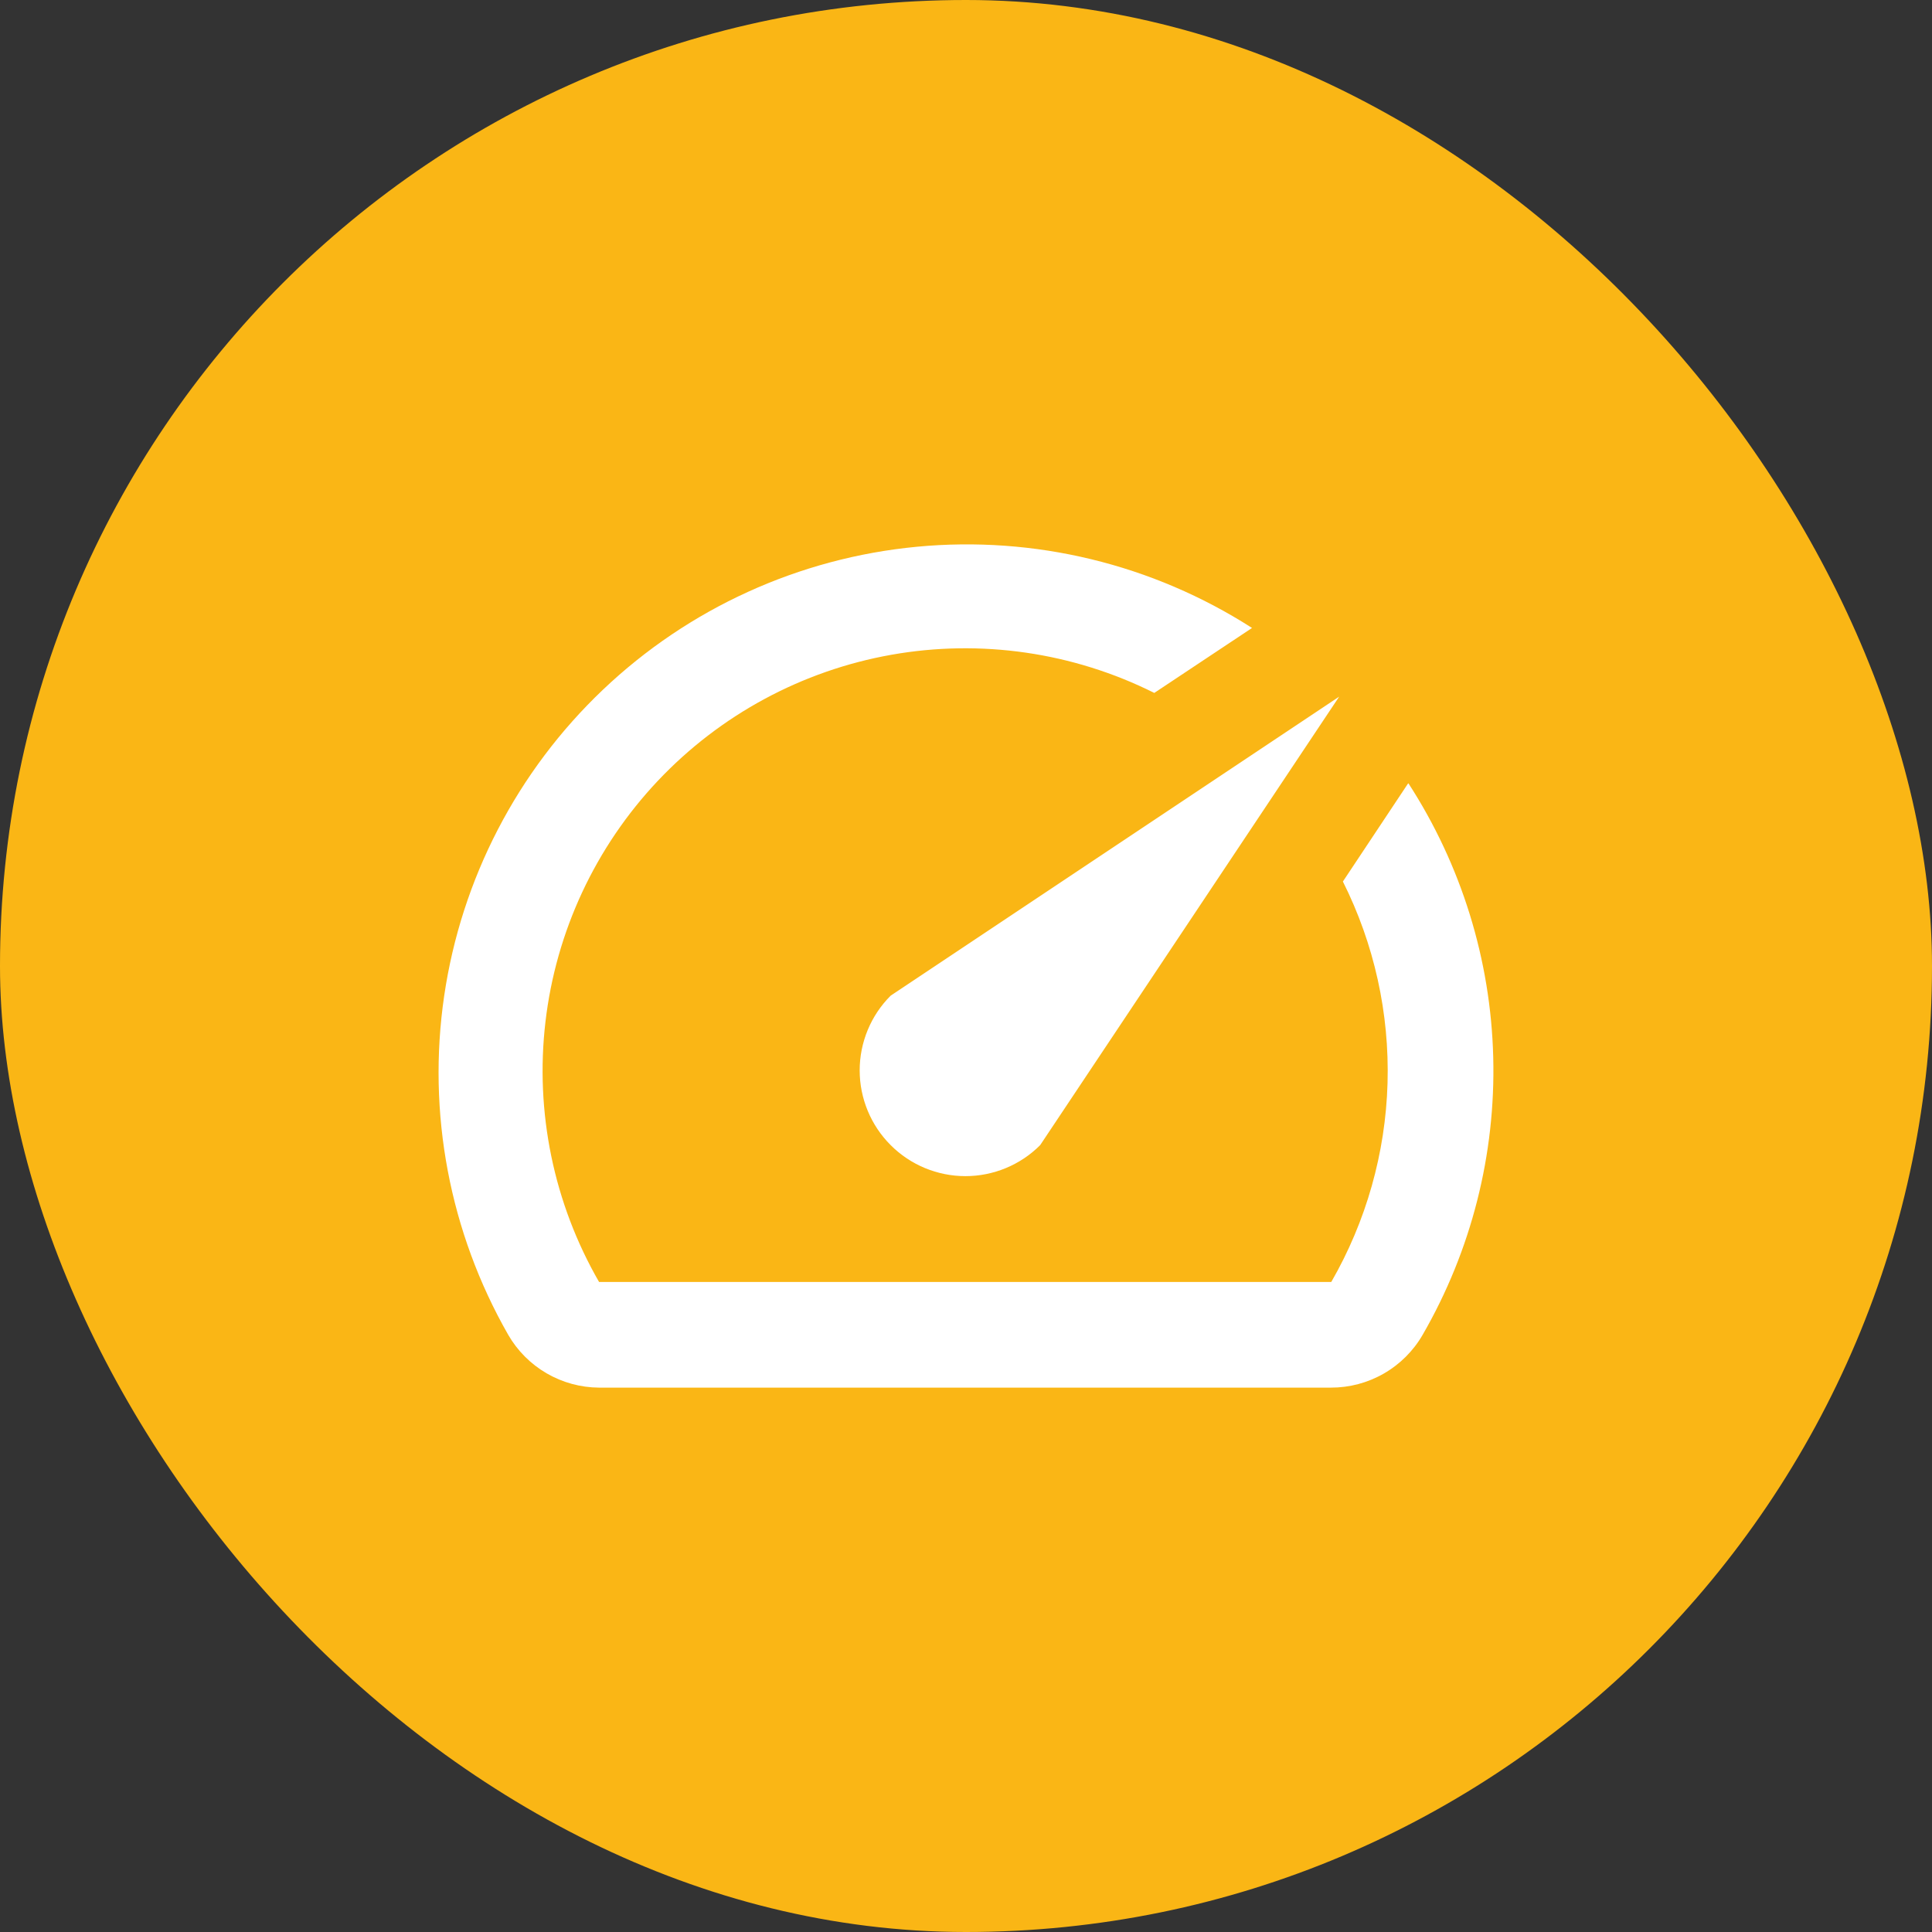
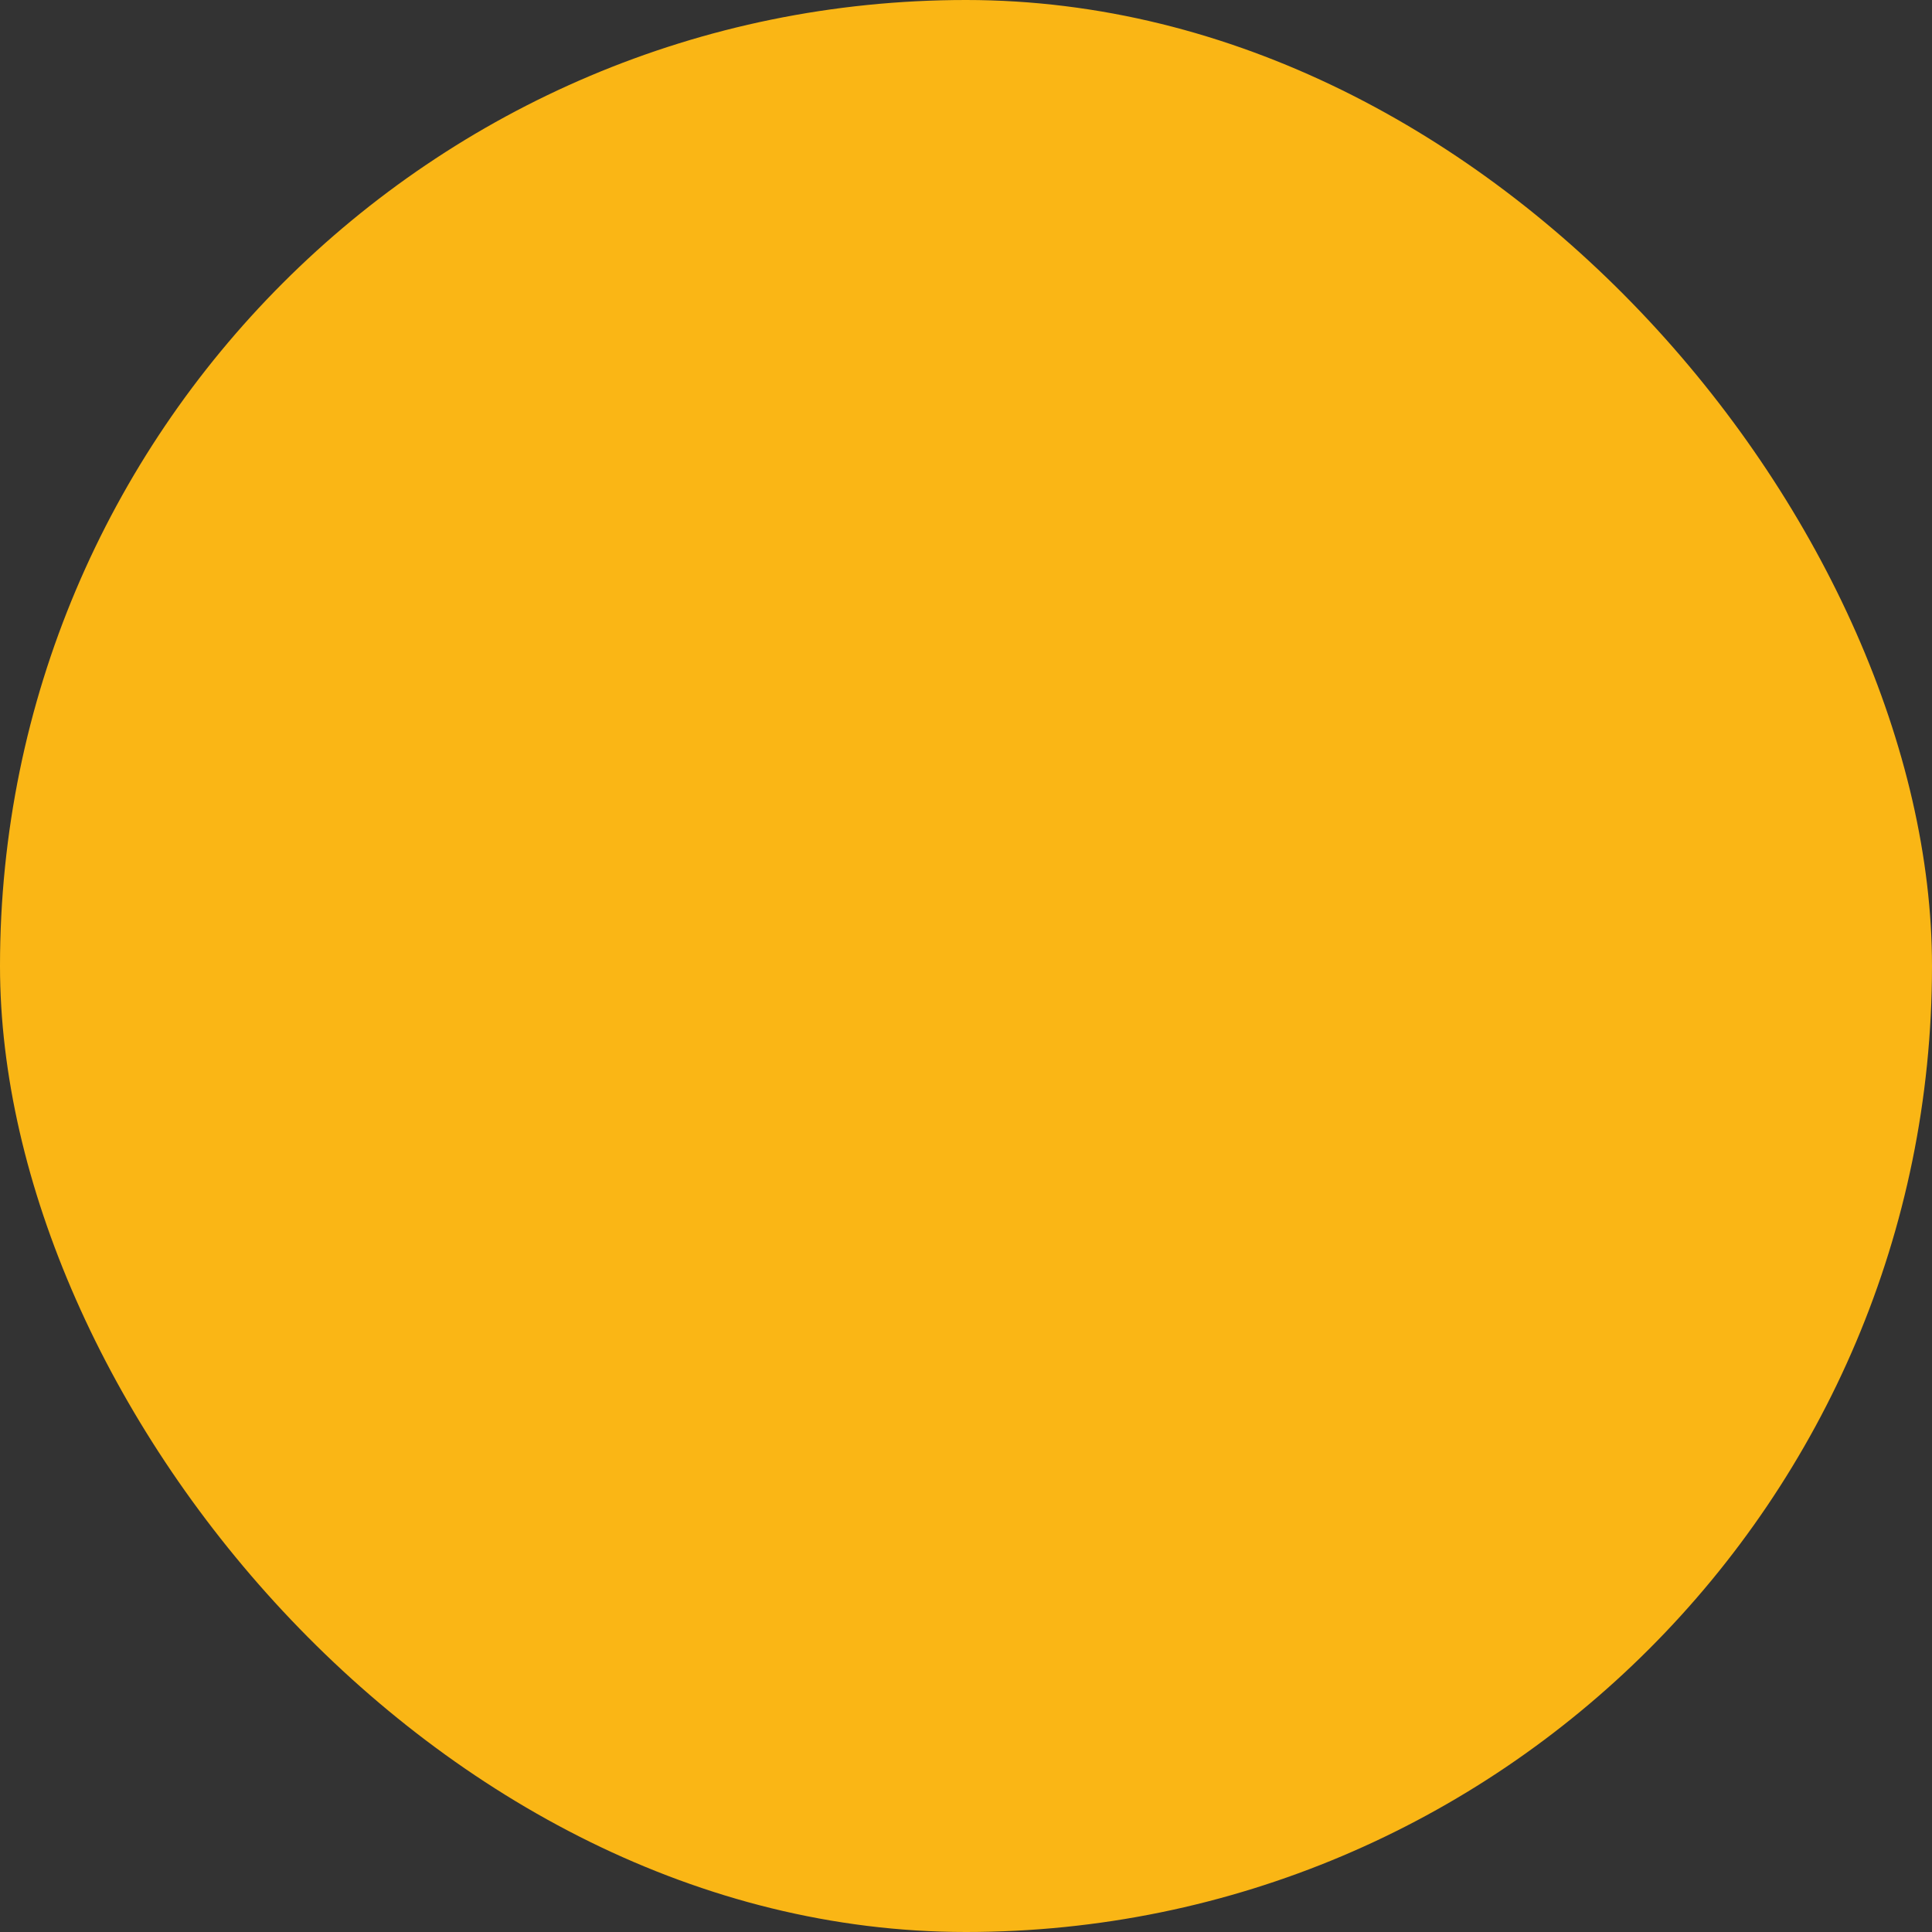
<svg xmlns="http://www.w3.org/2000/svg" width="64" height="64" viewBox="0 0 64 64" fill="none">
  <rect x="0" y="0" width="64" height="64" fill="#333333" stroke="none" />
  <rect width="64" height="64" rx="32" fill="#FAB615" />
-   <path d="M46.637 25.964L44.485 29.202C45.523 31.272 46.031 33.568 45.964 35.883C45.897 38.198 45.256 40.46 44.1 42.467H19.845C18.342 39.859 17.719 36.837 18.069 33.848C18.418 30.859 19.722 28.062 21.786 25.872C23.851 23.682 26.566 22.216 29.529 21.69C32.492 21.165 35.546 21.608 38.237 22.954L41.475 20.802C38.179 18.688 34.269 17.741 30.371 18.112C26.473 18.483 22.812 20.15 19.973 22.848C17.135 25.545 15.283 29.116 14.714 32.99C14.145 36.864 14.892 40.817 16.835 44.217C17.14 44.746 17.579 45.186 18.107 45.493C18.635 45.8 19.234 45.963 19.845 45.967H44.082C44.699 45.969 45.305 45.809 45.84 45.501C46.375 45.194 46.819 44.751 47.127 44.217C48.74 41.424 49.549 38.239 49.465 35.015C49.382 31.791 48.409 28.653 46.655 25.947L46.637 25.964Z" fill="white" />
-   <path d="M29.505 37.934C29.83 38.26 30.216 38.518 30.641 38.694C31.066 38.87 31.521 38.961 31.981 38.961C32.441 38.961 32.896 38.87 33.321 38.694C33.746 38.518 34.132 38.26 34.457 37.934L44.362 23.077L29.505 32.982C29.179 33.307 28.921 33.693 28.745 34.118C28.569 34.543 28.478 34.998 28.478 35.458C28.478 35.918 28.569 36.373 28.745 36.798C28.921 37.223 29.179 37.609 29.505 37.934Z" fill="white" />
</svg>